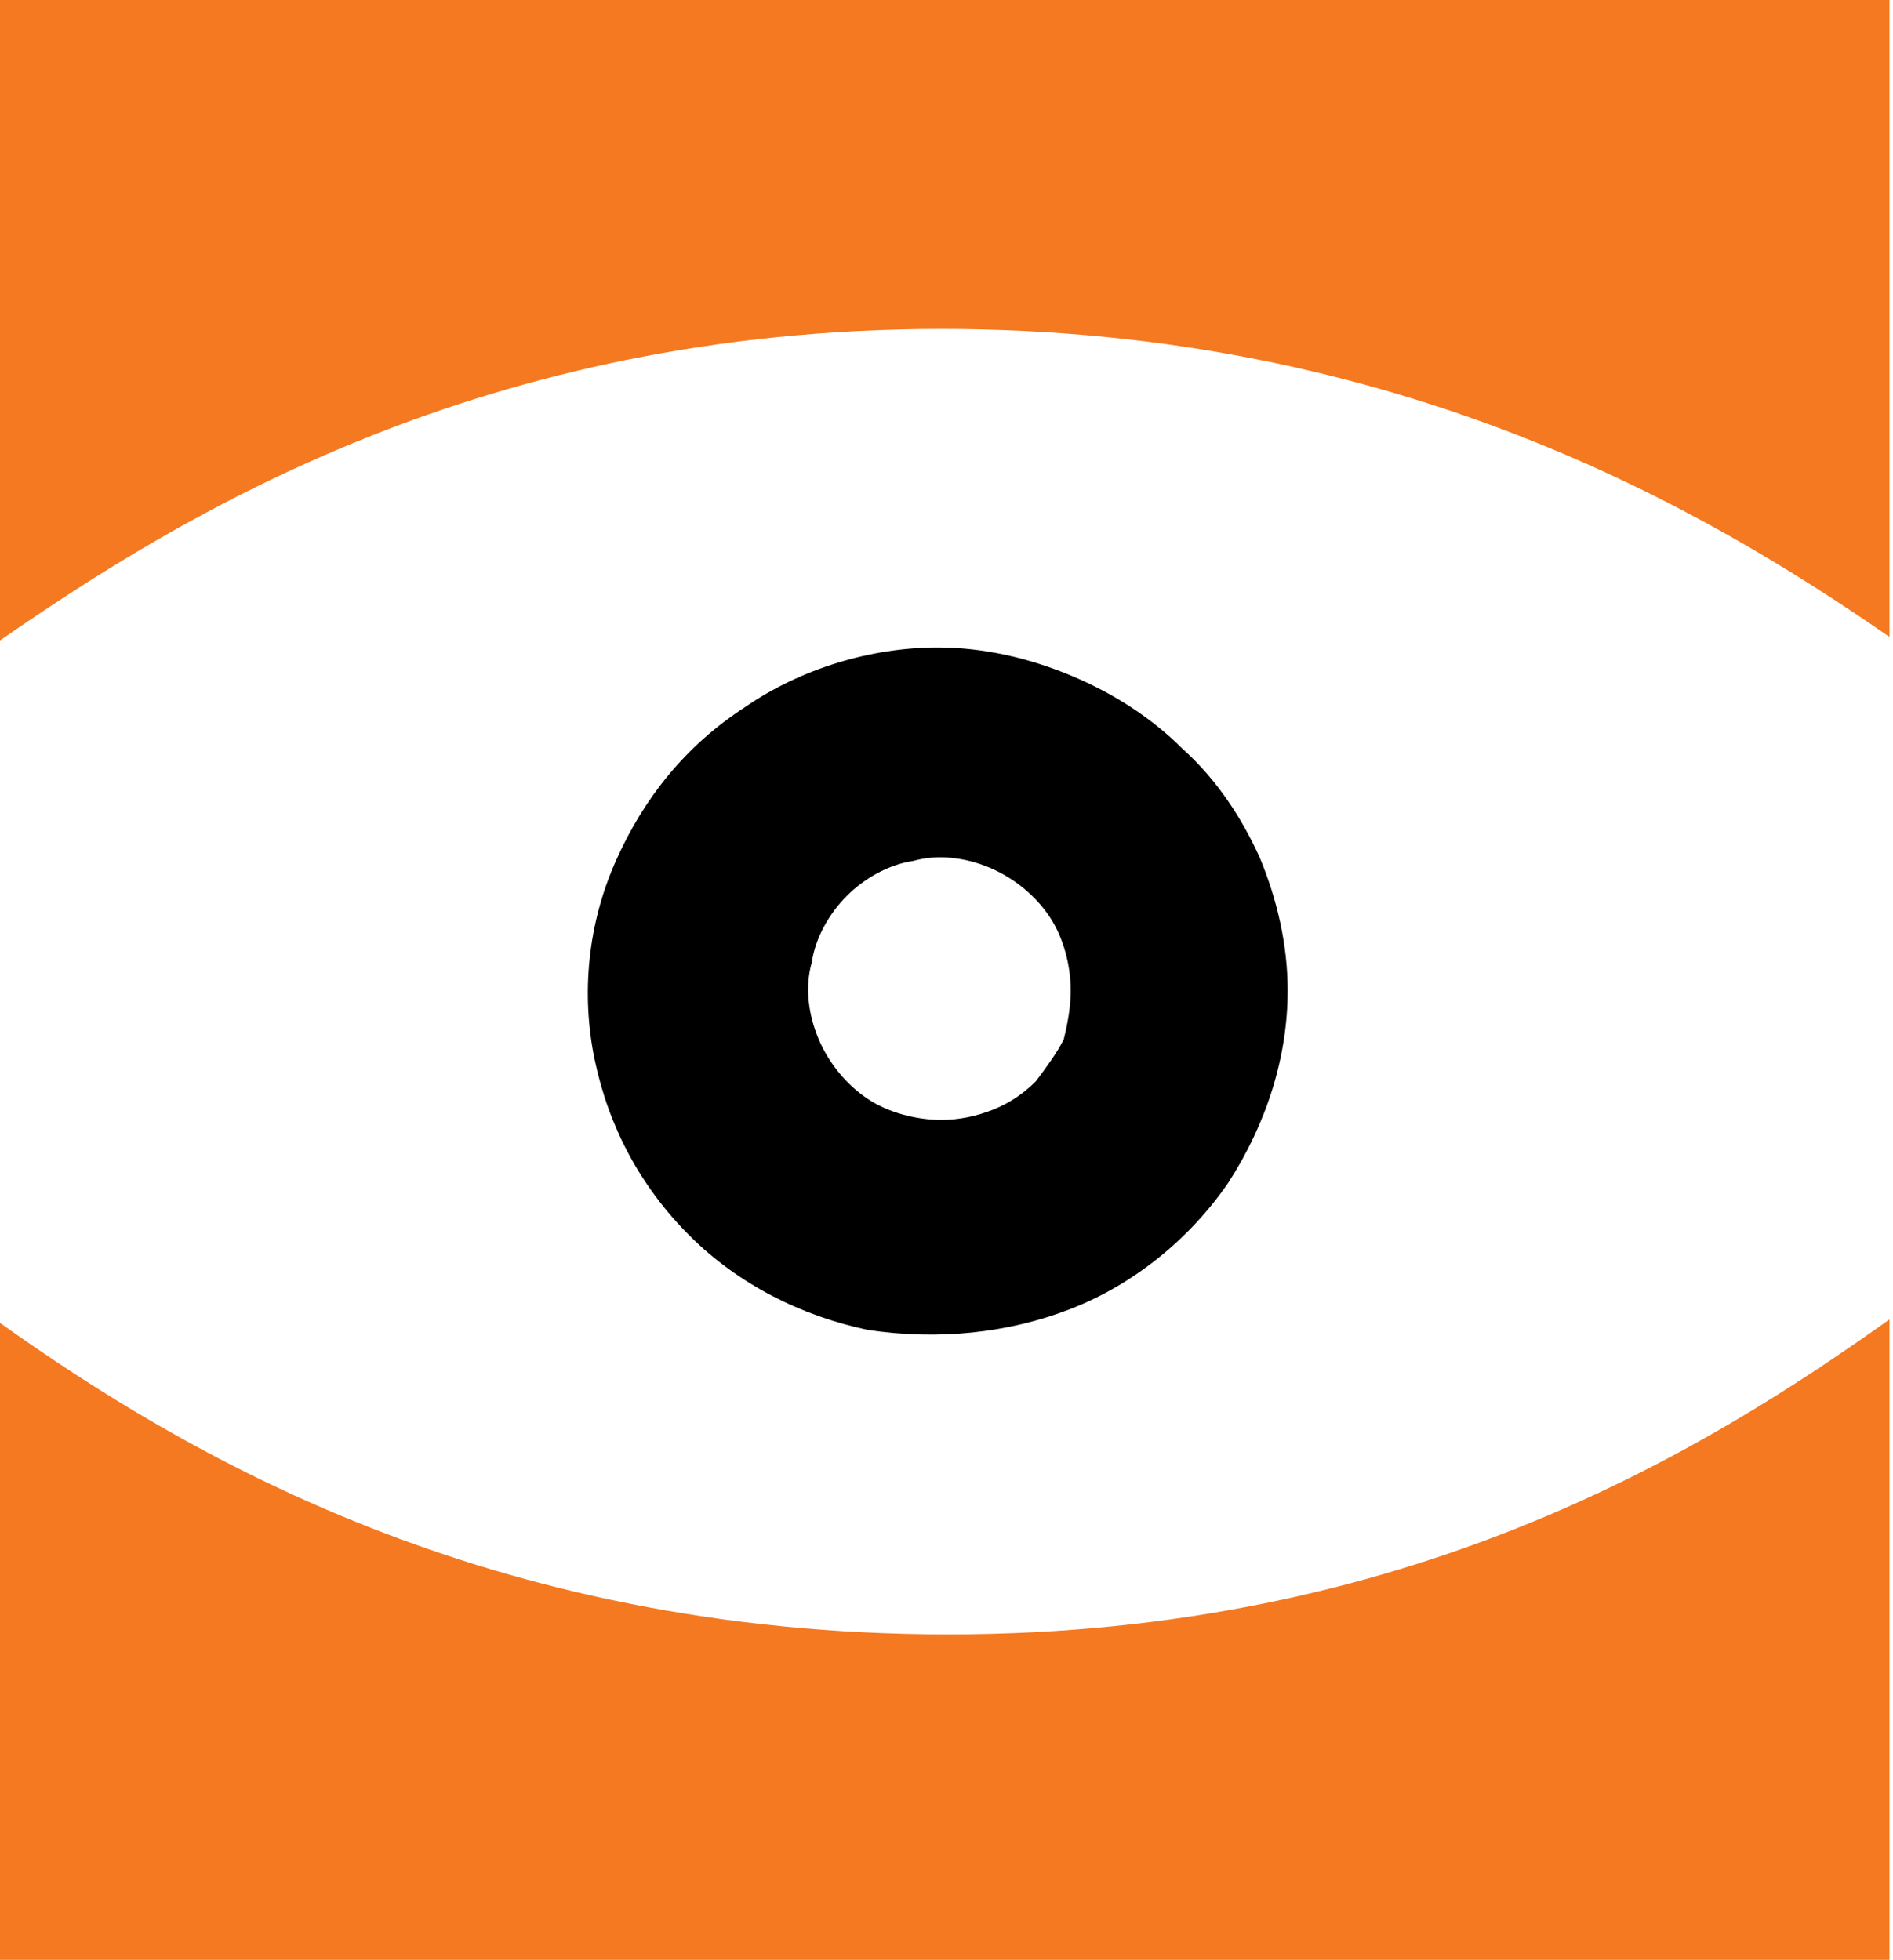
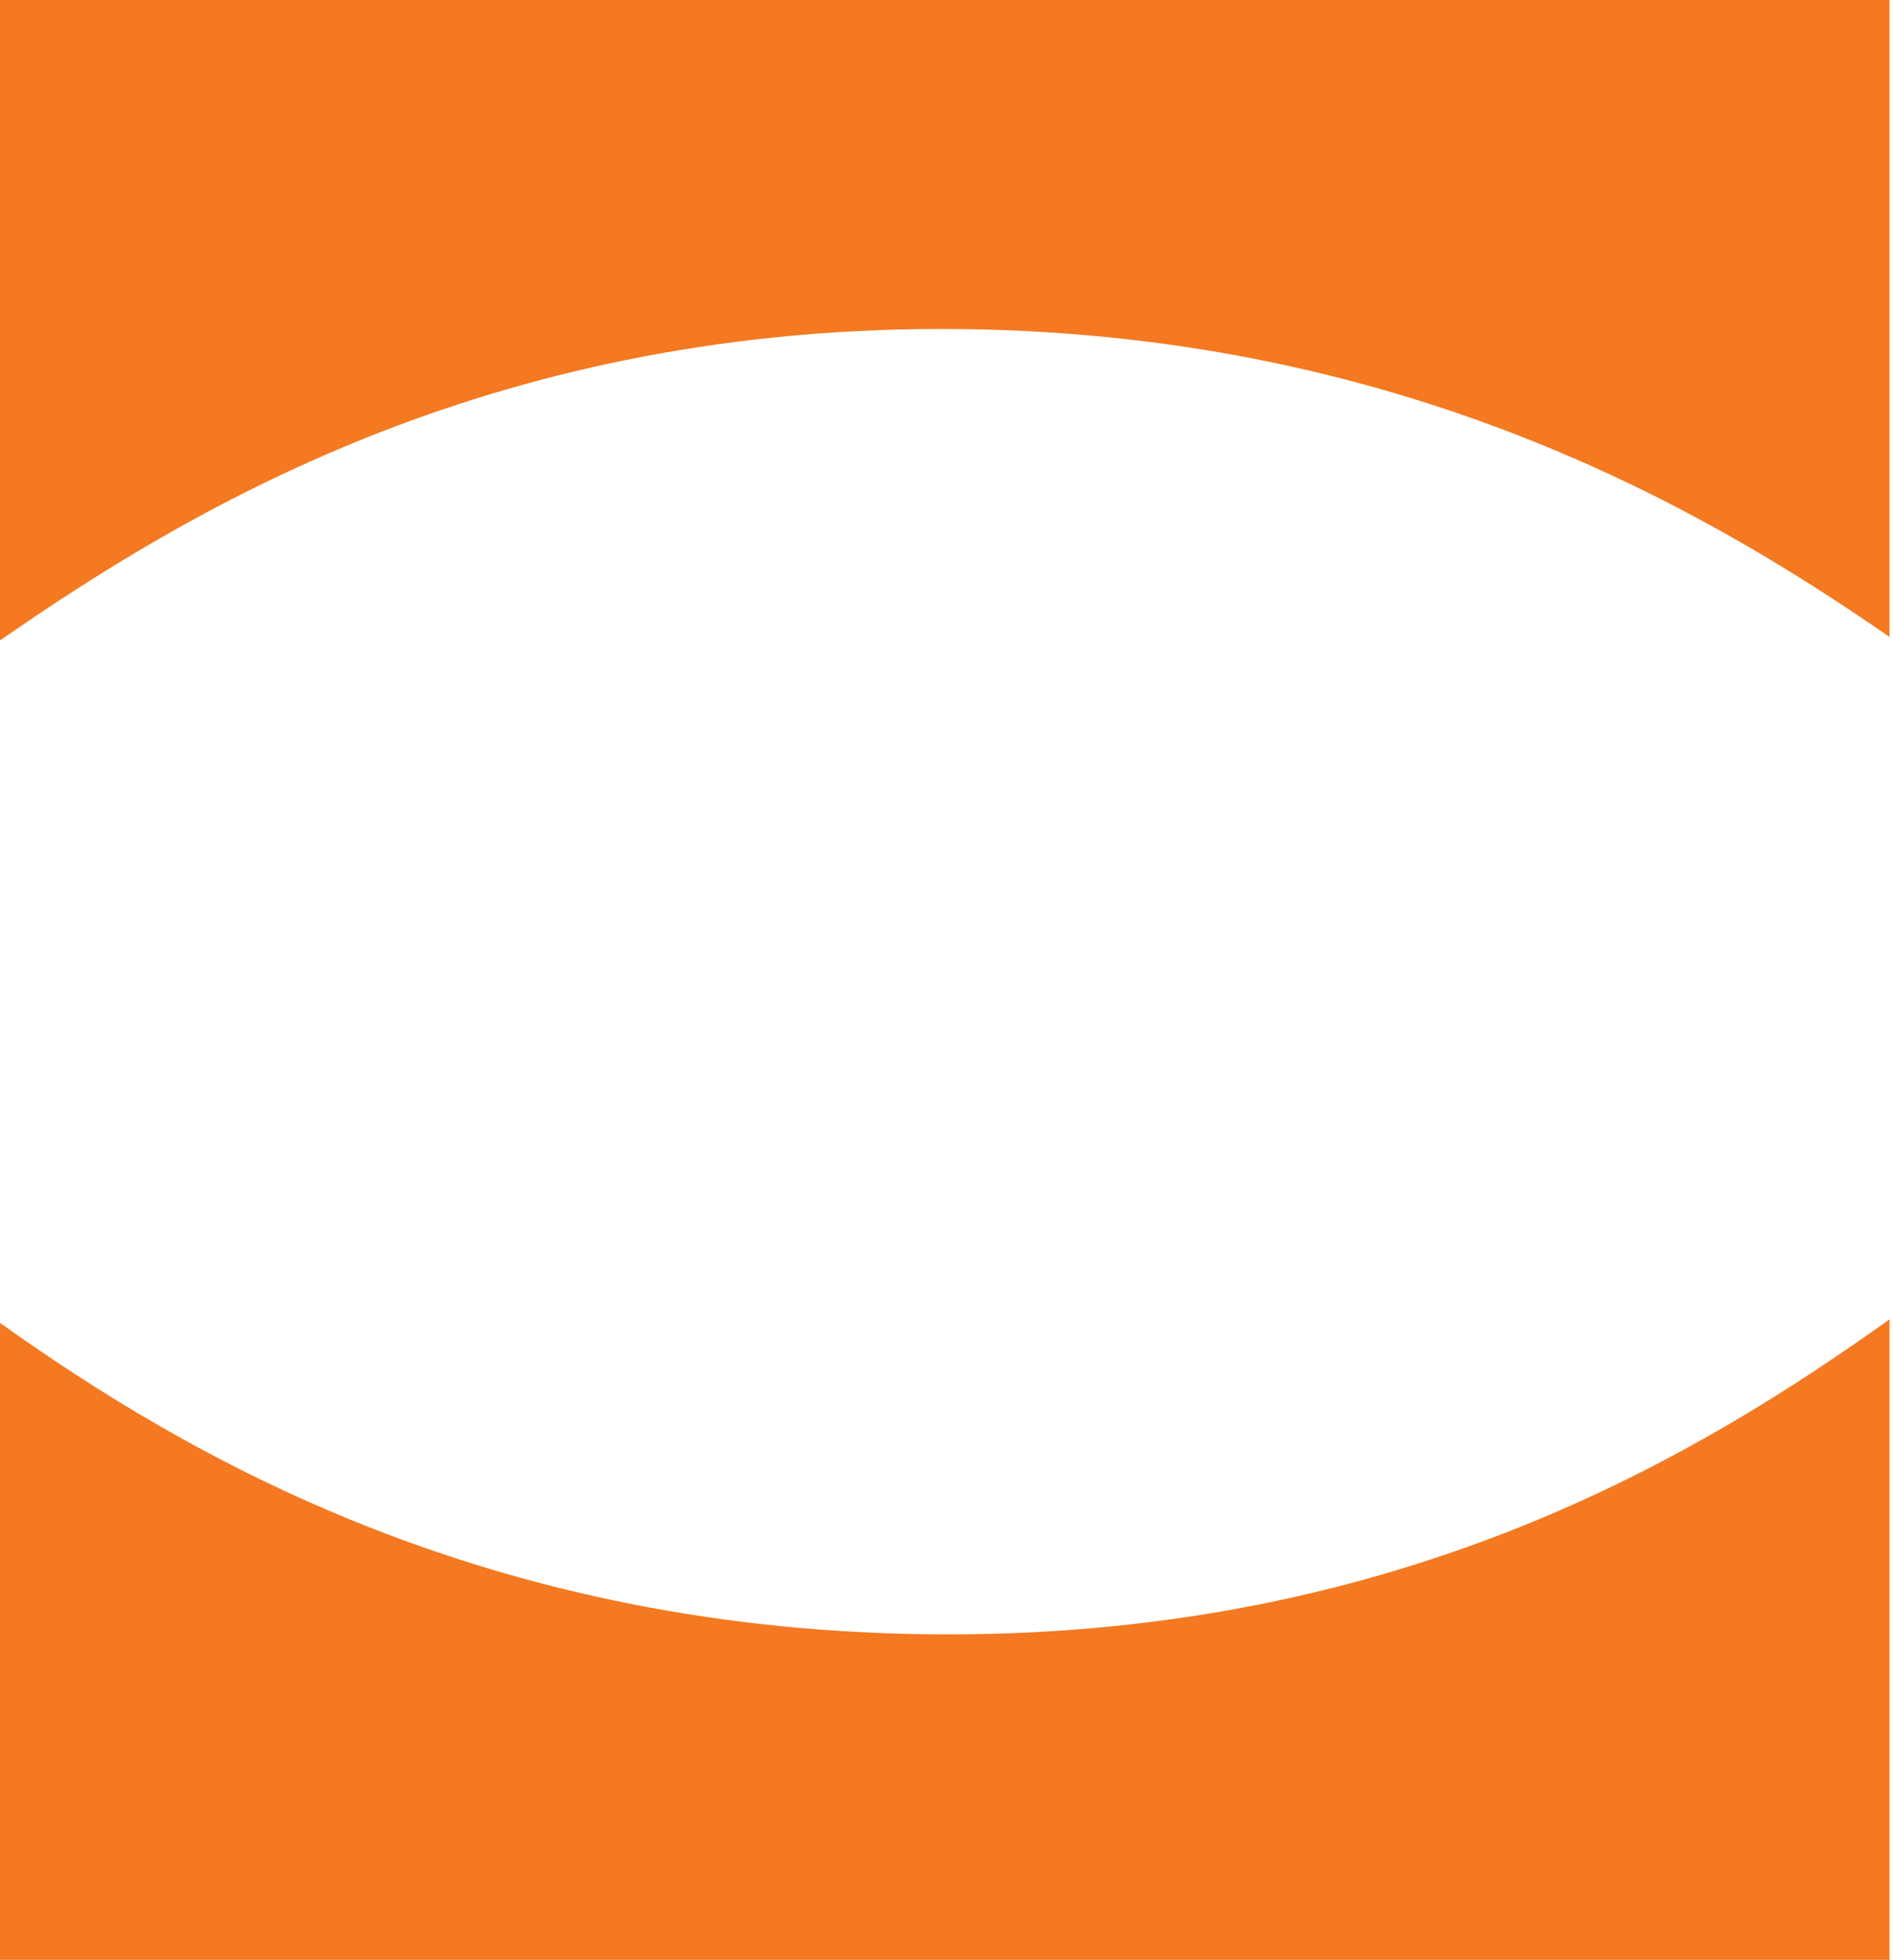
<svg xmlns="http://www.w3.org/2000/svg" viewBox="0 0 54.1 56">
-   <path d="M36 24.5c.5 1.2.8 2.5.8 3.8 0 1.9-.6 3.8-1.7 5.5-1.1 1.6-2.7 2.9-4.5 3.6-1.8.7-3.8.9-5.8.6-1.9-.4-3.7-1.3-5.1-2.7-1.4-1.4-2.3-3.1-2.7-5-.4-1.9-.2-3.9.6-5.7s2-3.3 3.7-4.4c1.6-1.1 3.6-1.7 5.5-1.7 1.3 0 2.6.3 3.8.8s2.3 1.2 3.2 2.1c1 .9 1.7 2 2.2 3.1zm-5.4 3.8c0-.7-.2-1.5-.6-2.1s-1-1.1-1.7-1.4c-.7-.3-1.5-.4-2.2-.2-.7.1-1.4.5-1.9 1s-.9 1.2-1 1.9c-.2.7-.1 1.5.2 2.2.3.7.8 1.3 1.4 1.7.6.4 1.4.6 2.1.6.5 0 1-.1 1.5-.3.5-.2.9-.5 1.2-.8.3-.4.6-.8.8-1.2.1-.4.2-.9.2-1.4z" class="color" />
  <path d="M27.1 46.7c13.2 0 21.7-5.3 26.9-9V56H0V37.8c5.2 3.7 13.9 8.9 27.1 8.9zM0 0v18.3c5.2-3.6 13.8-8.9 26.9-8.9s21.9 5.2 27.1 8.8V0H0z" fill="#f47921" />
  <style>
	@media (prefers-color-scheme: light) { 
		.color { fill: #003976; } 
	}
	@media (prefers-color-scheme: dark) { 
		.color { fill: #fff; }  
	}
</style>
</svg>